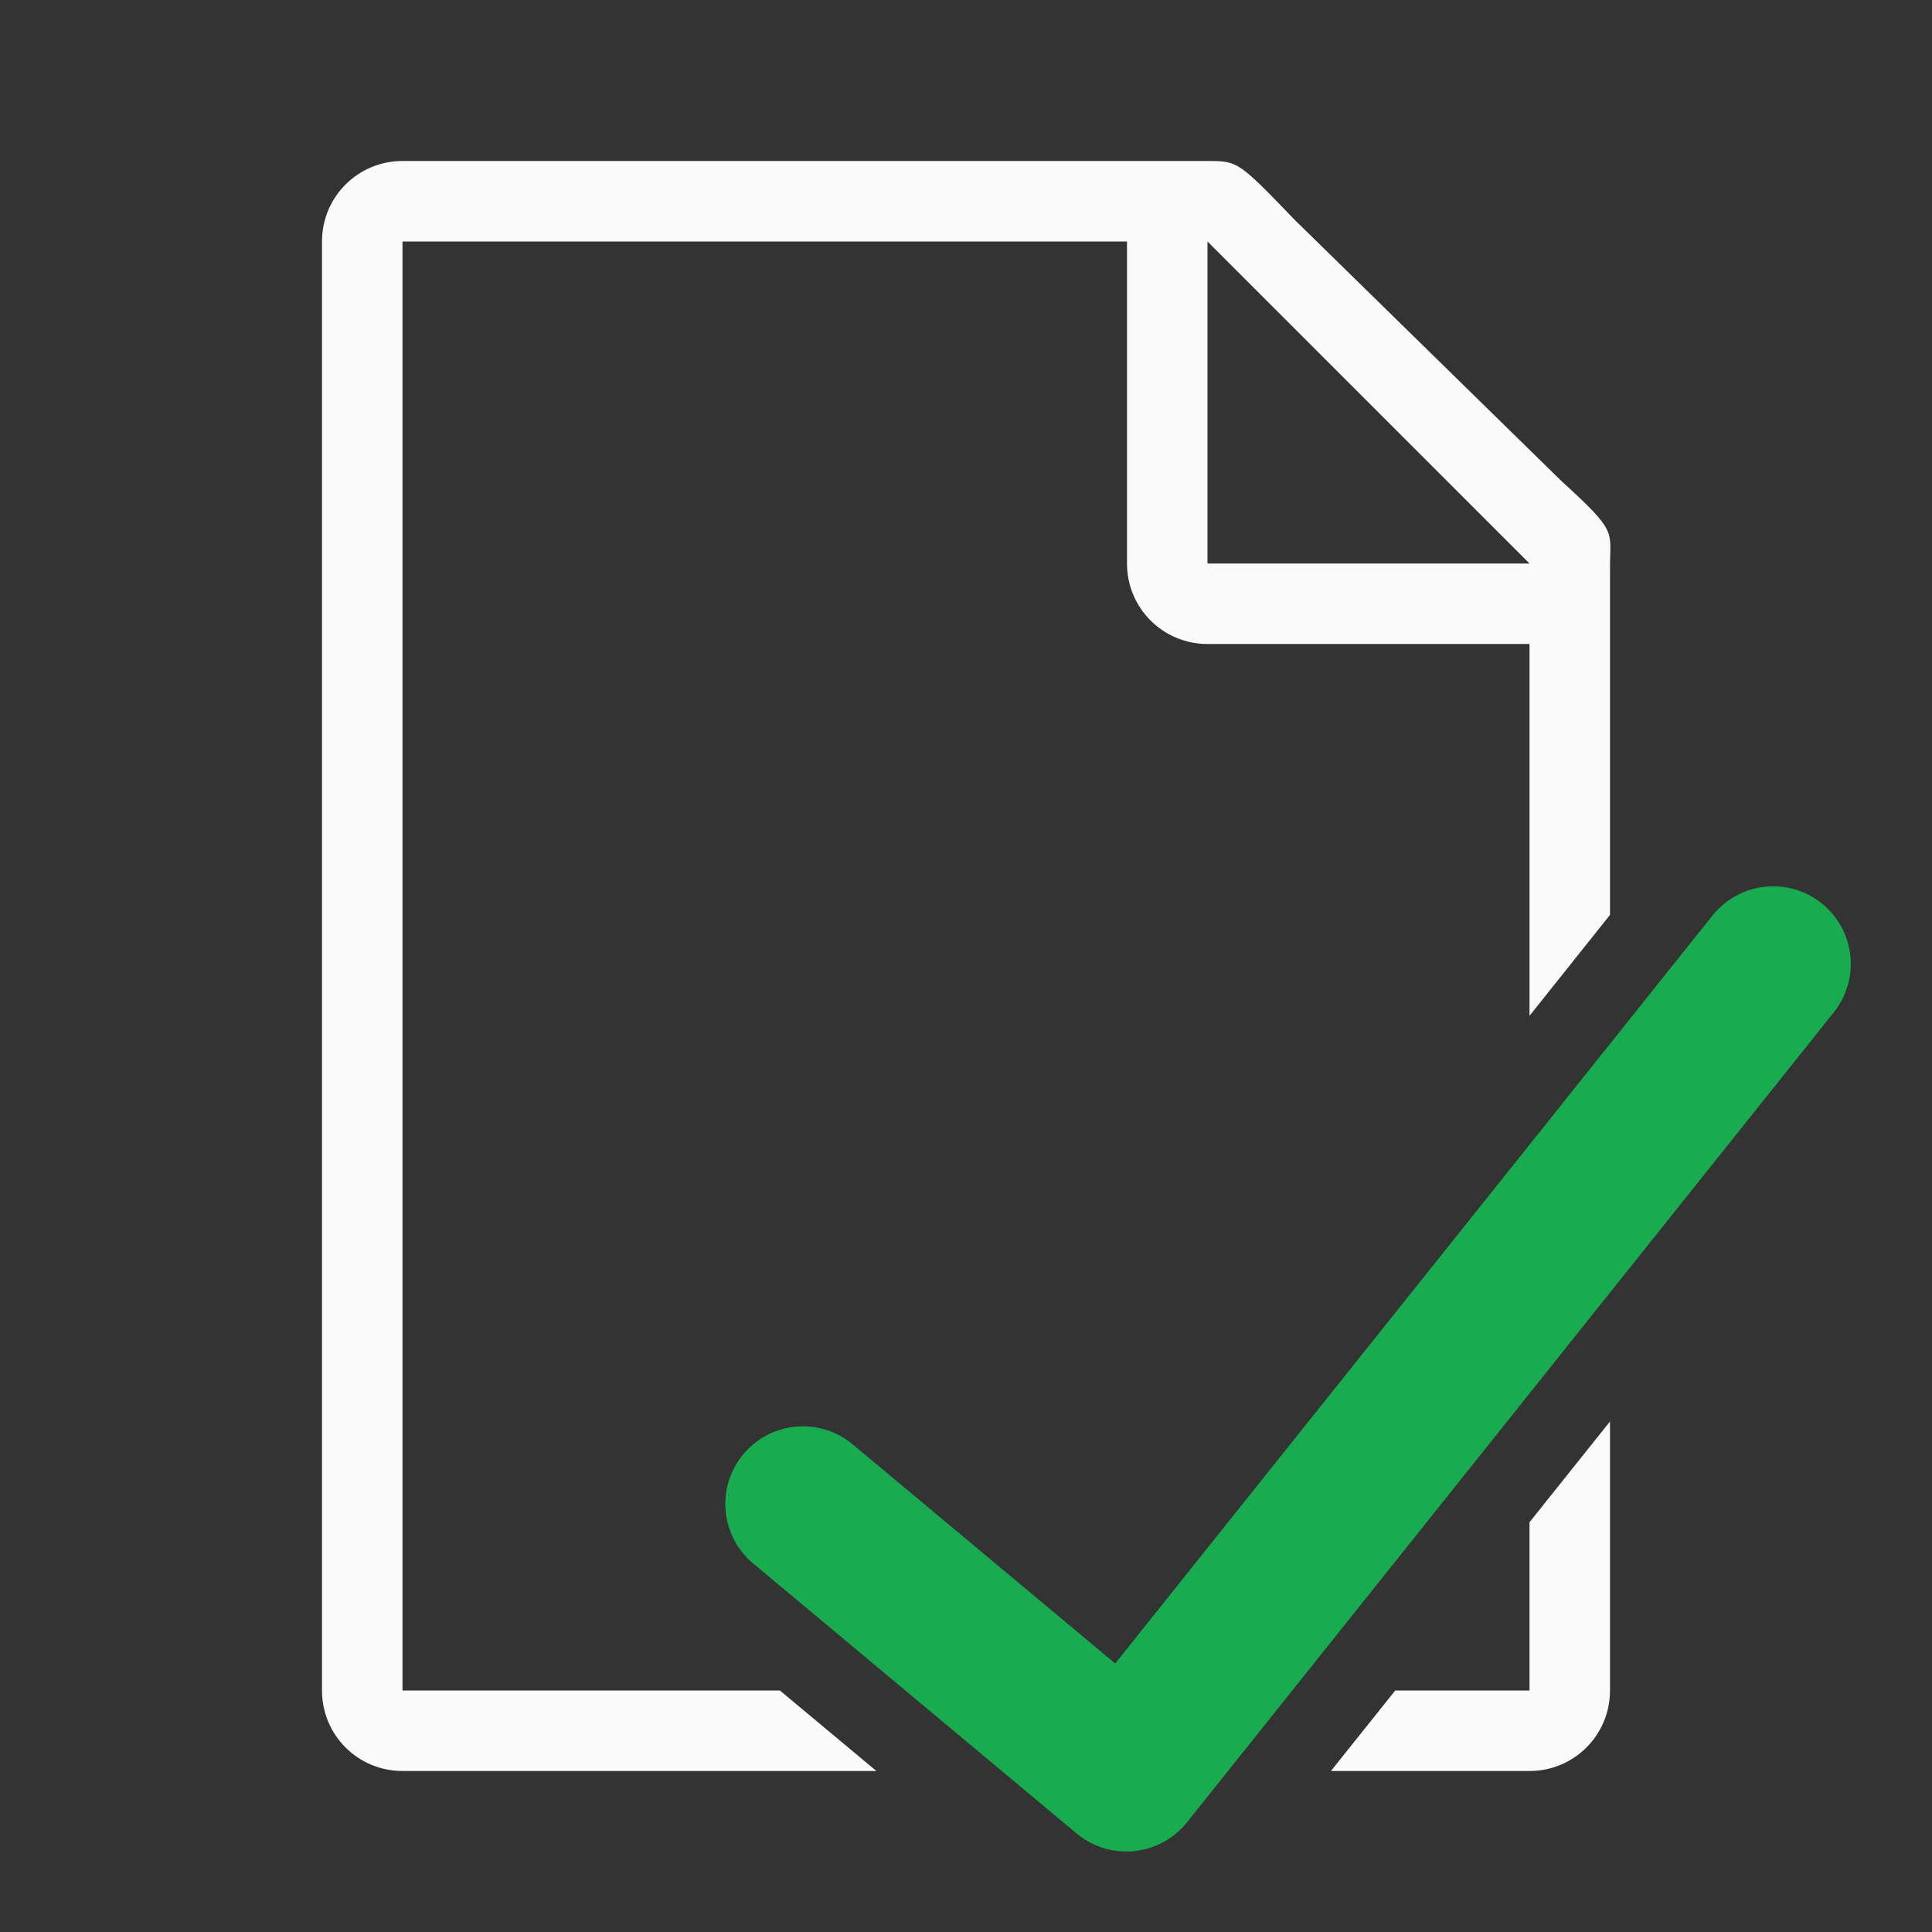
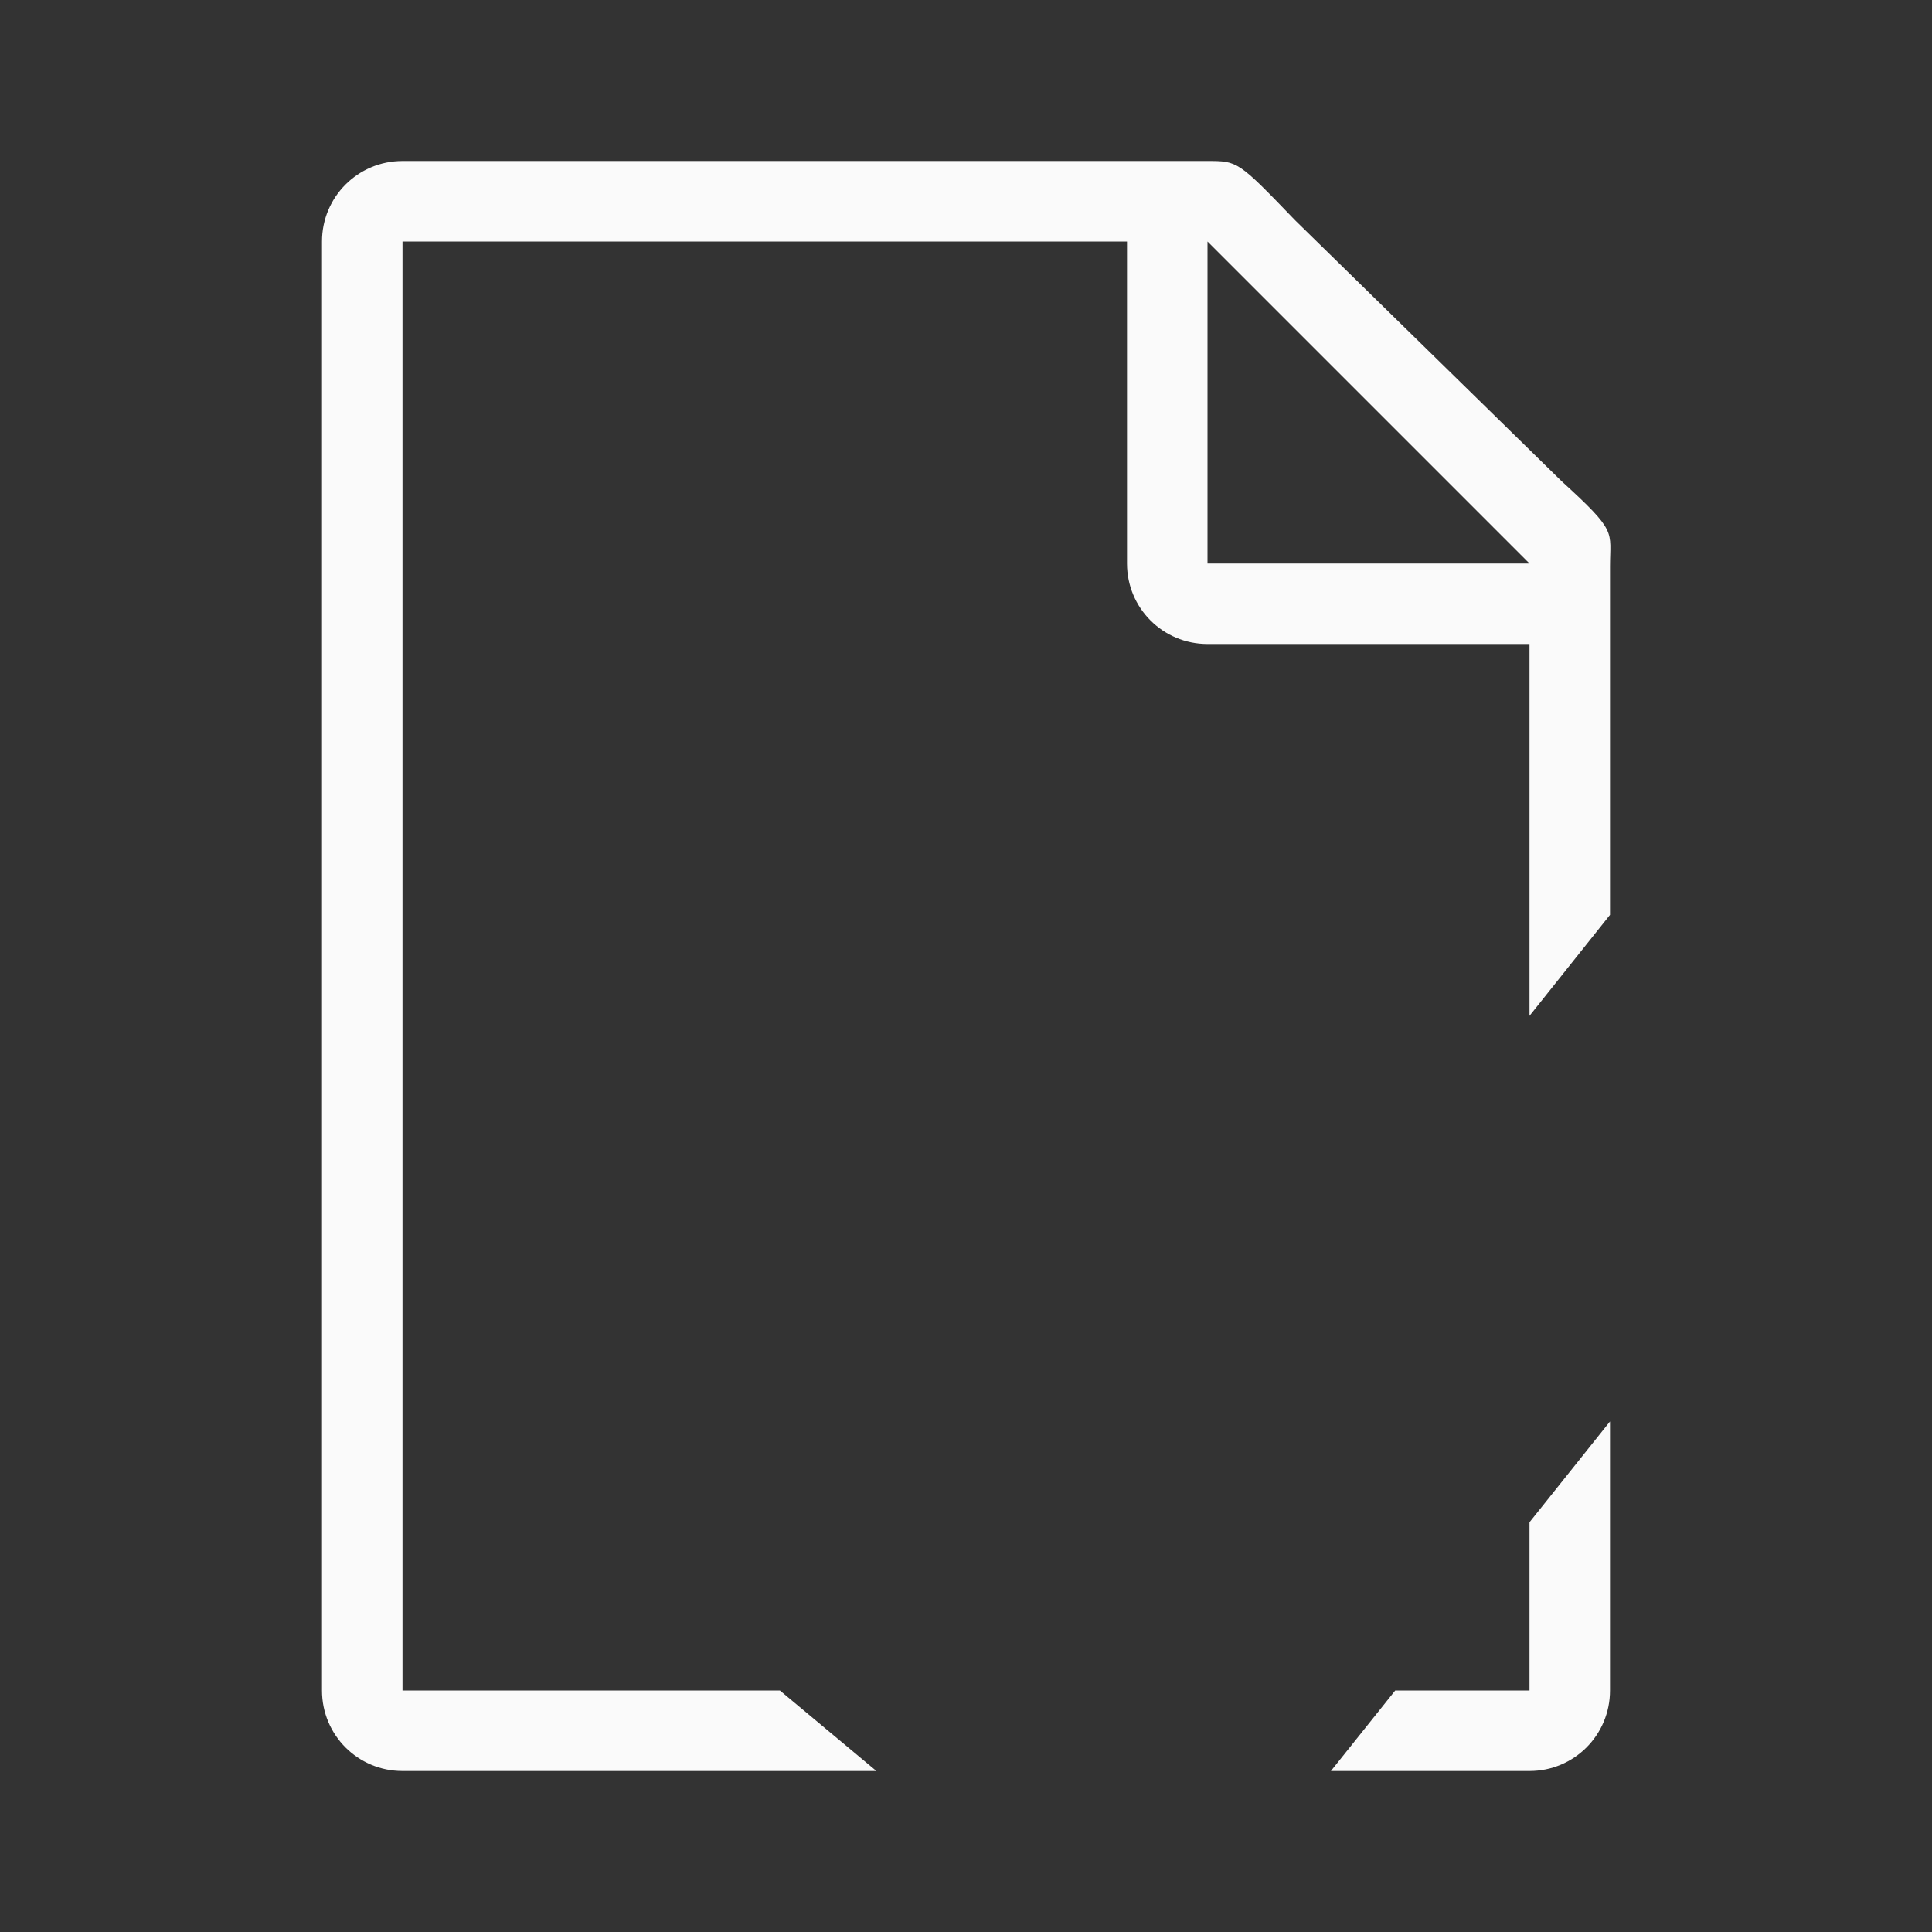
<svg xmlns="http://www.w3.org/2000/svg" viewBox="0 0 24 24">
  <rect x="0" y="0" width="24" height="24" fill="#333333" stroke="none" />
  <path d="m5 2c-.554 0-1 .446-1 1v18c0 .554.446 1 1 1h5.887l-1.199-1h-4.688v-18h9v4c0 .554.446 1 1 1h4v4.619l1-1.254v-.475-3.641-.209c0-.451.098-.425-.605-1.066l-3.307-3.238c-.71-.737-.71-.736-1.094-.736h-.332-.662zm10 1 4 4h-4zm5 14.658-1 1.252v2.09h-1.668l-.799 1h2.467c.554 0 1-.446 1-1z" fill="#fafafa" />
-   <path d="m9.974 18.682 4.018 3.354 8.035-10.062" fill="none" stroke="#18ab50" stroke-linecap="round" stroke-linejoin="round" stroke-width="1.928" />
</svg>